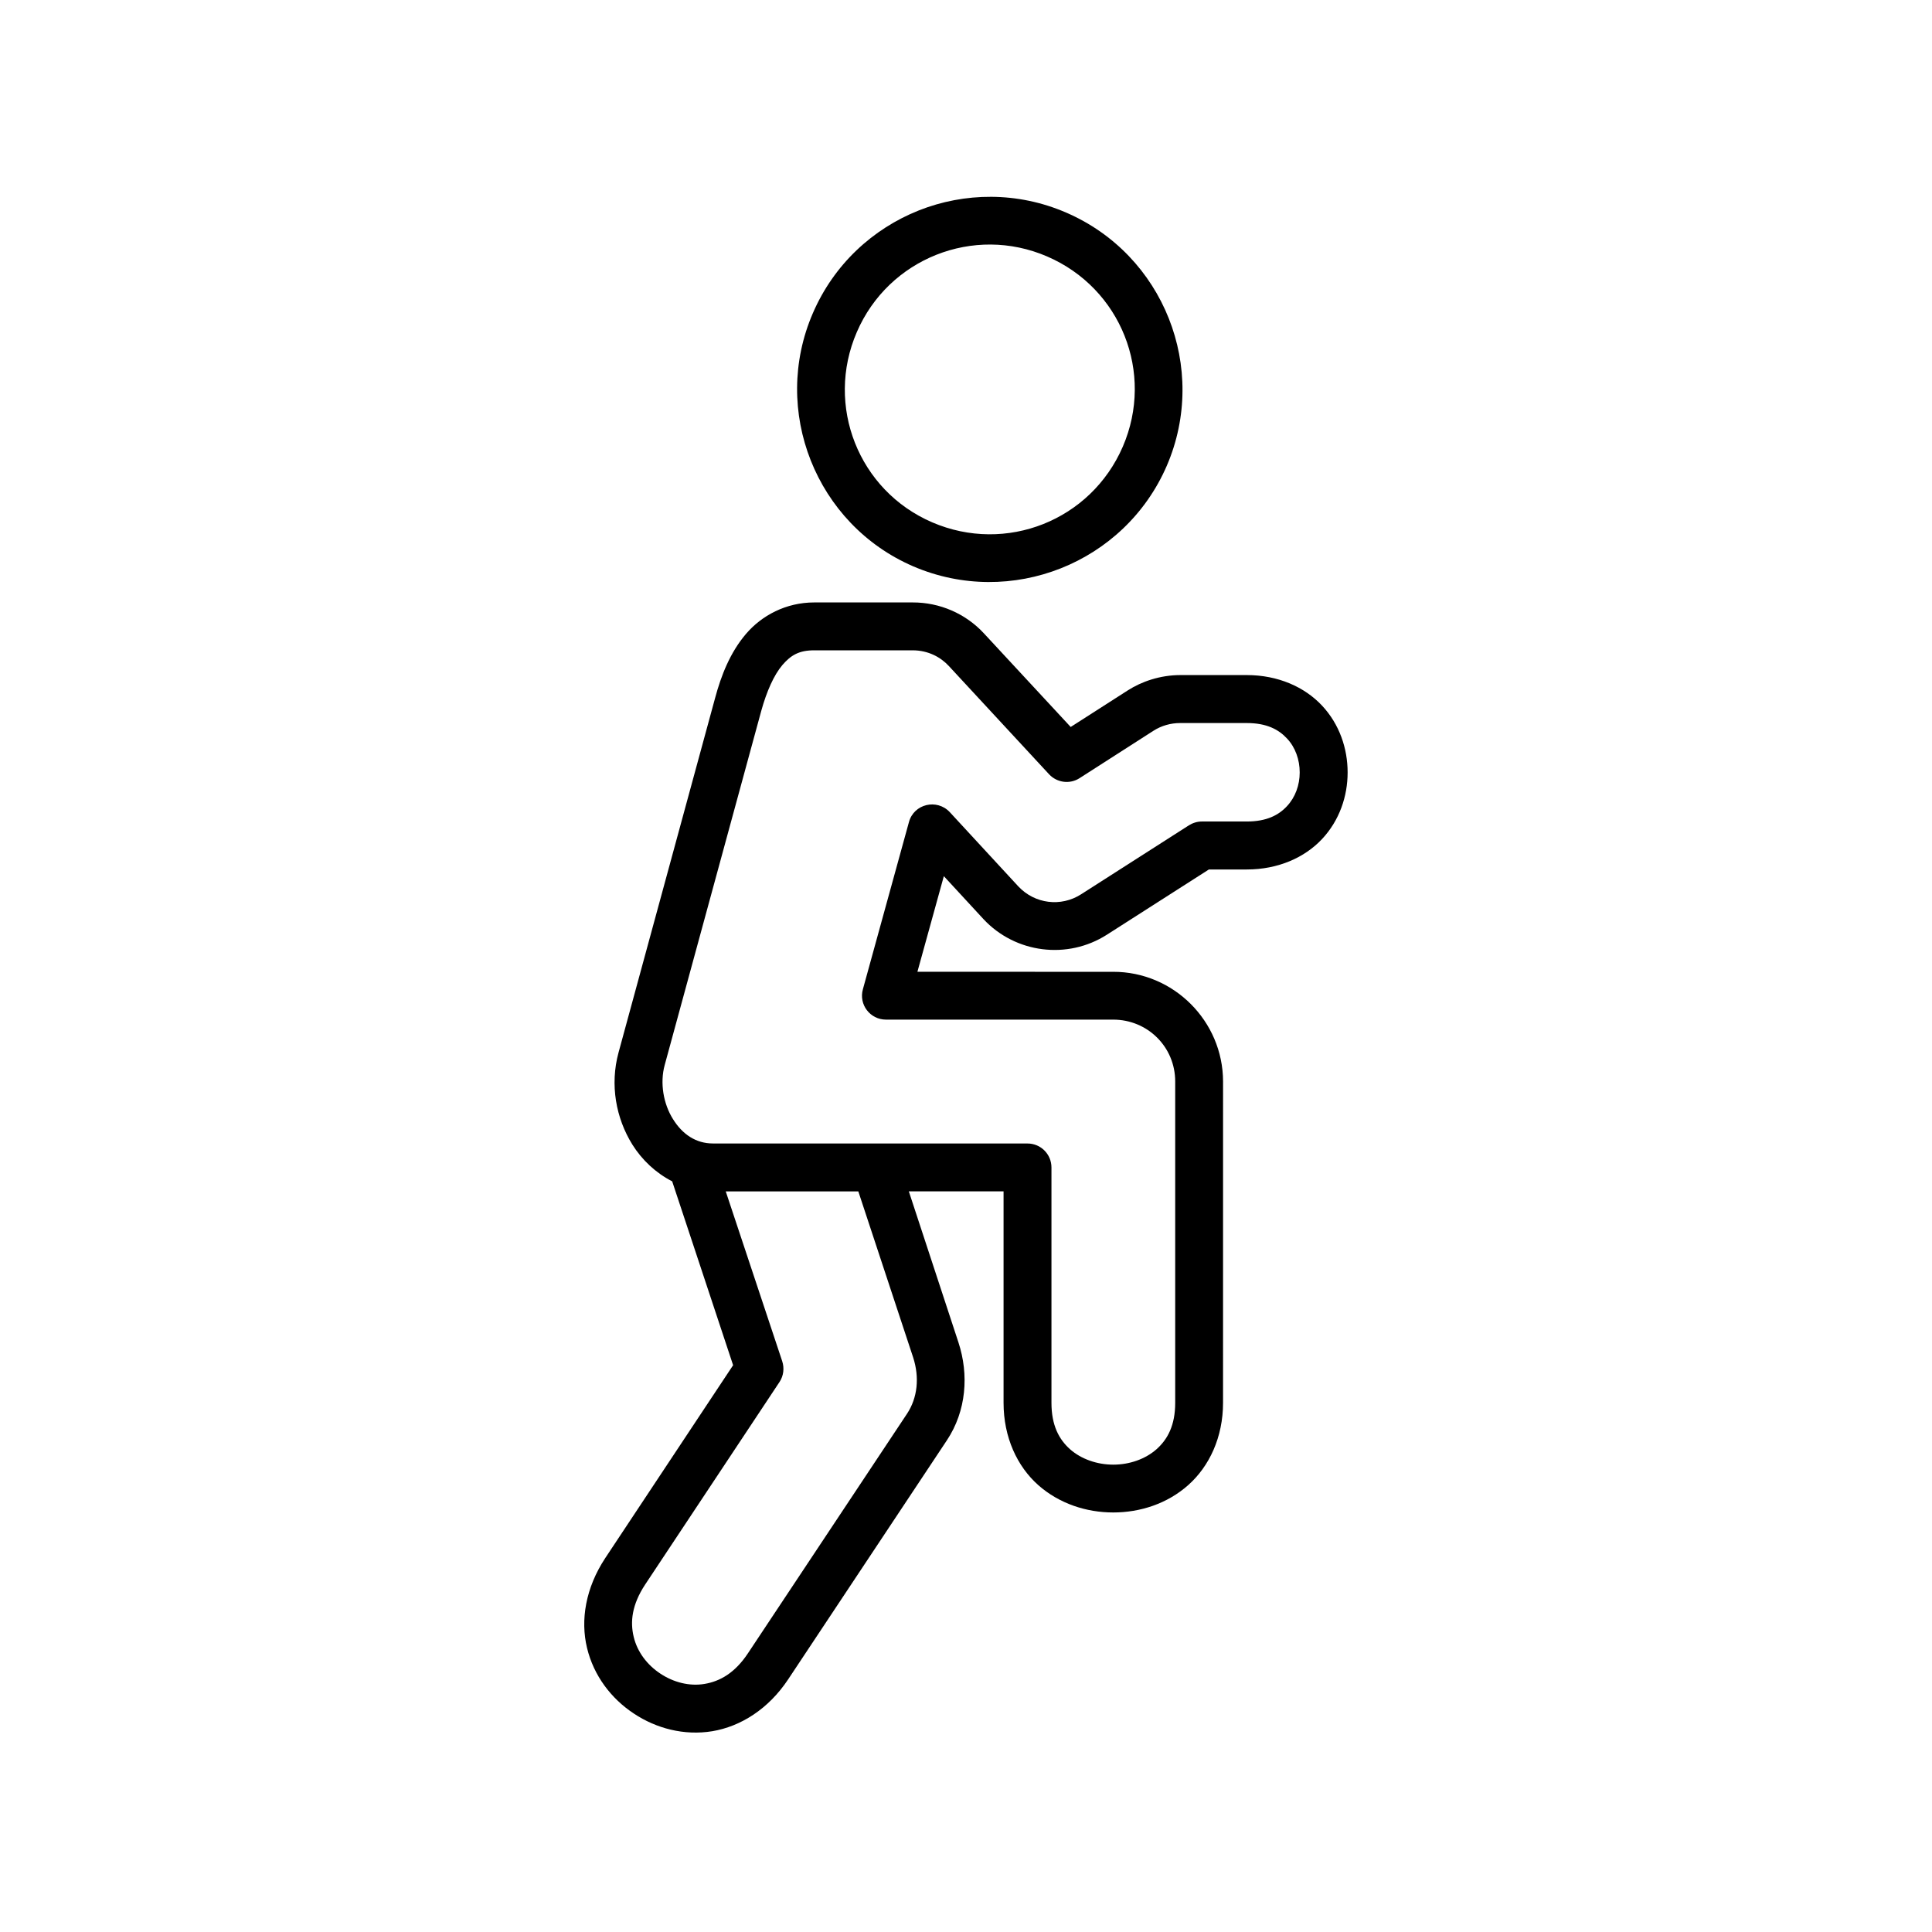
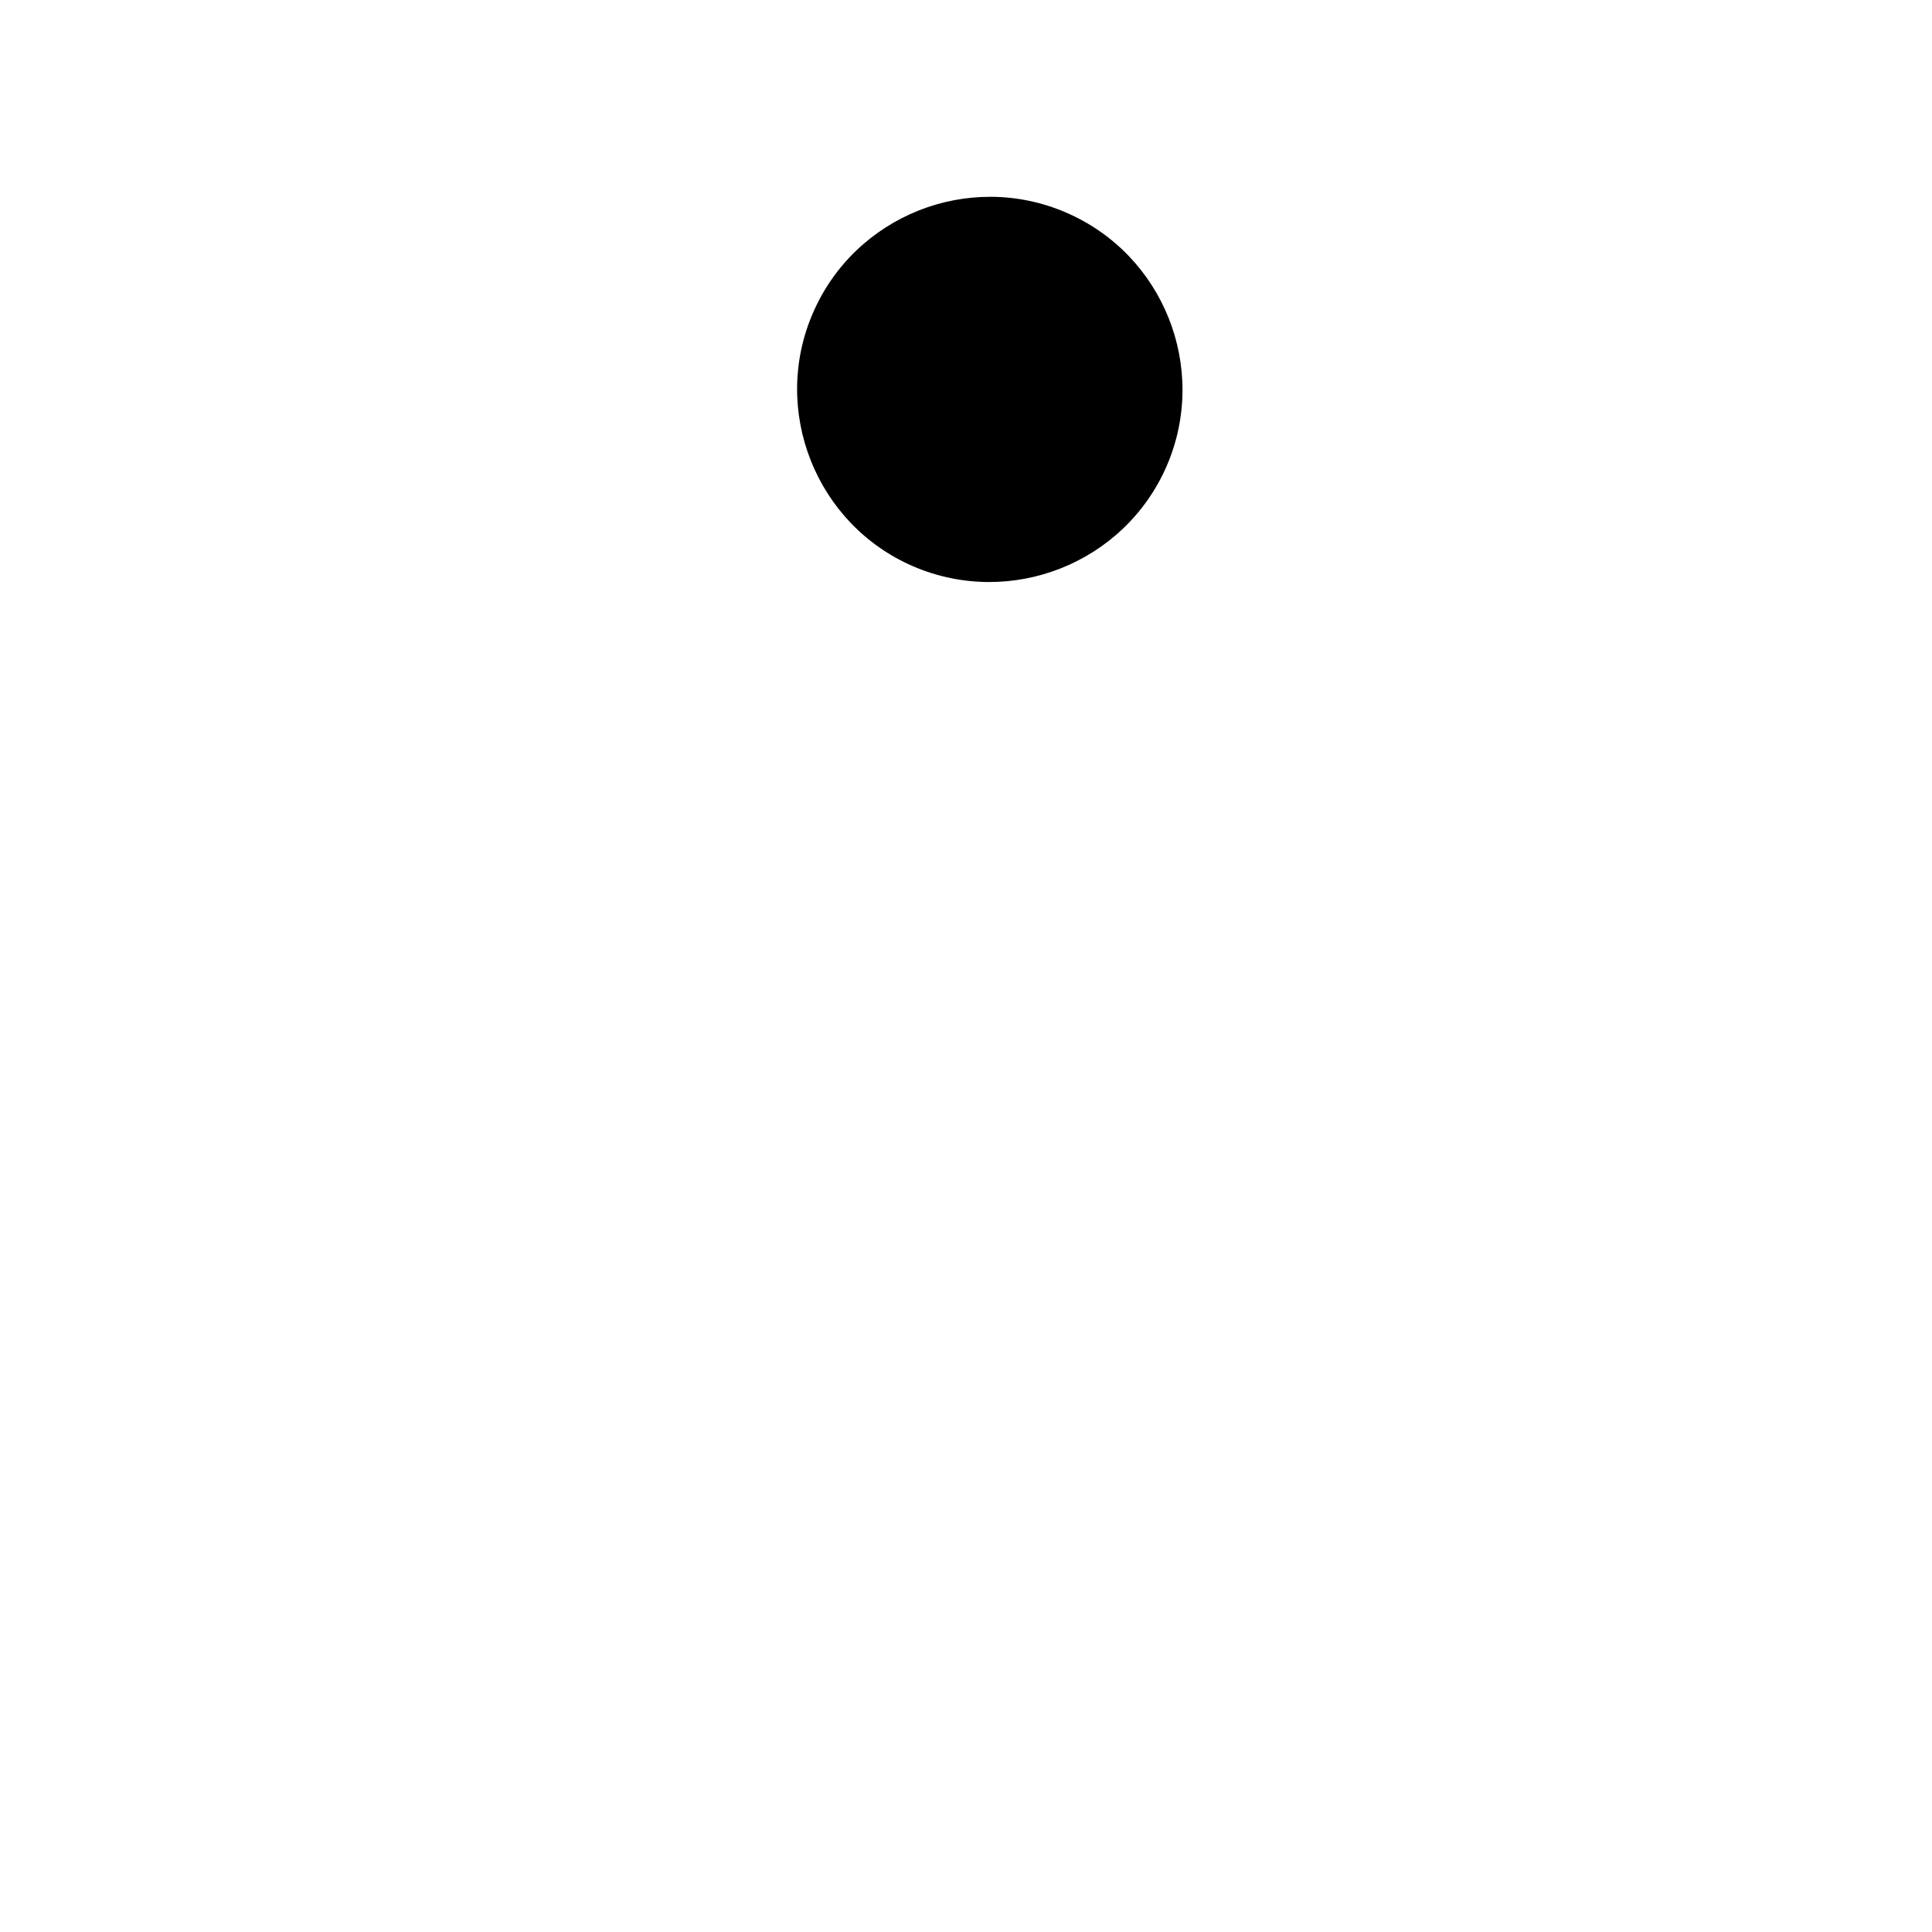
<svg xmlns="http://www.w3.org/2000/svg" fill="#000000" width="800px" height="800px" version="1.1" viewBox="144 144 512 512">
  <g>
-     <path d="m392.14 211.52c9.129-3.621 19.594-3.762 29.332 0.43 19.594 8.426 28.512 30.879 20.086 50.41-8.457 19.566-30.961 28.488-50.52 20.062-19.508-8.398-28.398-30.941-19.973-50.41 4.223-9.793 11.977-16.875 21.074-20.492zm-4.664-11.746c-12.16 4.836-22.48 14.285-28.051 27.199-11.168 25.773 0.789 55.98 26.594 67.113 25.855 11.113 56.027-0.812 67.203-26.676 11.105-25.801-0.824-55.949-26.715-67.086-12.879-5.566-26.875-5.363-39.031-0.551z" fill-rule="evenodd" />
-     <path d="m336.33 459.73h35.133l14.527 43.992c1.719 5.277 1.191 10.703-1.633 14.957l-42.074 63.355c-3.519 5.367-7.547 7.551-11.578 8.223-3.992 0.672-8.219-0.41-11.715-2.738-3.5-2.305-6.117-5.777-7.055-9.742-0.961-3.965-0.5-8.488 3.027-13.844l35.629-53.711c1.074-1.629 1.305-3.672 0.695-5.508zm23.473-143.39h26.035c4.203 0 7.496 1.863 9.621 4.164l26.594 28.723c2.098 2.215 5.481 2.648 8.043 0.992l19.594-12.566c2.098-1.344 4.574-2.039 7.055-2.039h17.668c5.277 0 8.457 1.719 10.641 4.082 2.215 2.328 3.383 5.625 3.383 9.008 0 3.352-1.164 6.582-3.383 8.949-2.188 2.356-5.367 4.055-10.641 4.055h-11.918c-1.227 0-2.418 0.379-3.441 1.023l-28.57 18.277c-5.336 3.41-12.25 2.535-16.594-2.078l-18.188-19.703c-3.422-3.644-9.512-2.188-10.82 2.621l-12.207 44.32c-1.141 4.055 1.922 8.043 6.117 8.043h60.207c9.129 0 16.441 7.234 16.441 16.387v85.16c0 5.981-2.008 9.68-4.953 12.309-2.973 2.621-7.172 4.082-11.457 4.082-4.281 0-8.488-1.461-11.457-4.082-2.938-2.625-4.926-6.332-4.926-12.309v-62.359c0-3.531-2.859-6.383-6.387-6.359l-83.336-0.008c-4.484 0-8.078-2.418-10.586-6.473-2.531-4.023-3.492-9.562-2.188-14.312l25.598-93.883c1.406-5.078 3.32-9.445 5.598-12.129 2.277-2.641 4.438-3.894 8.457-3.894zm0-12.688c-7.523 0-13.965 3.469-18.137 8.375-4.164 4.898-6.531 10.906-8.168 16.996l-25.586 93.938c-2.305 8.488-0.699 17.348 3.672 24.367 2.535 4.055 6.18 7.496 10.551 9.742l16.148 48.723-33.879 51.102c-5.219 7.902-6.621 16.441-4.836 23.824 1.773 7.371 6.41 13.434 12.387 17.375 5.949 3.965 13.352 5.918 20.82 4.695 7.496-1.254 14.867-5.867 20.086-13.73l42.074-63.363c5.188-7.809 5.859-17.426 3.062-25.945l-13.148-40.031h25.105v56.027c0 9.156 3.609 16.855 9.18 21.809 5.598 4.953 12.801 7.262 19.883 7.262 7.113 0 14.312-2.305 19.883-7.262 5.57-4.953 9.219-12.652 9.219-21.809l0.004-85.148c-0.027-16.004-13.121-29.094-29.133-29.062l-51.867-0.004 7.004-25.34 10.496 11.375c8.457 9.07 22.273 10.816 32.715 4.137l27.027-17.285h10.055c8.285 0 15.34-3.152 19.945-8.078 4.606-4.926 6.769-11.312 6.769-17.641 0-6.359-2.168-12.77-6.769-17.695-4.606-4.934-11.66-8.105-19.945-8.105h-17.605c-5.367 0-10.293 1.719-13.934 4.055l-15.137 9.699-22.973-24.781c-4.863-5.277-11.75-8.246-18.922-8.223h-26.047z" />
+     <path d="m392.14 211.52zm-4.664-11.746c-12.16 4.836-22.48 14.285-28.051 27.199-11.168 25.773 0.789 55.98 26.594 67.113 25.855 11.113 56.027-0.812 67.203-26.676 11.105-25.801-0.824-55.949-26.715-67.086-12.879-5.566-26.875-5.363-39.031-0.551z" fill-rule="evenodd" />
  </g>
</svg>